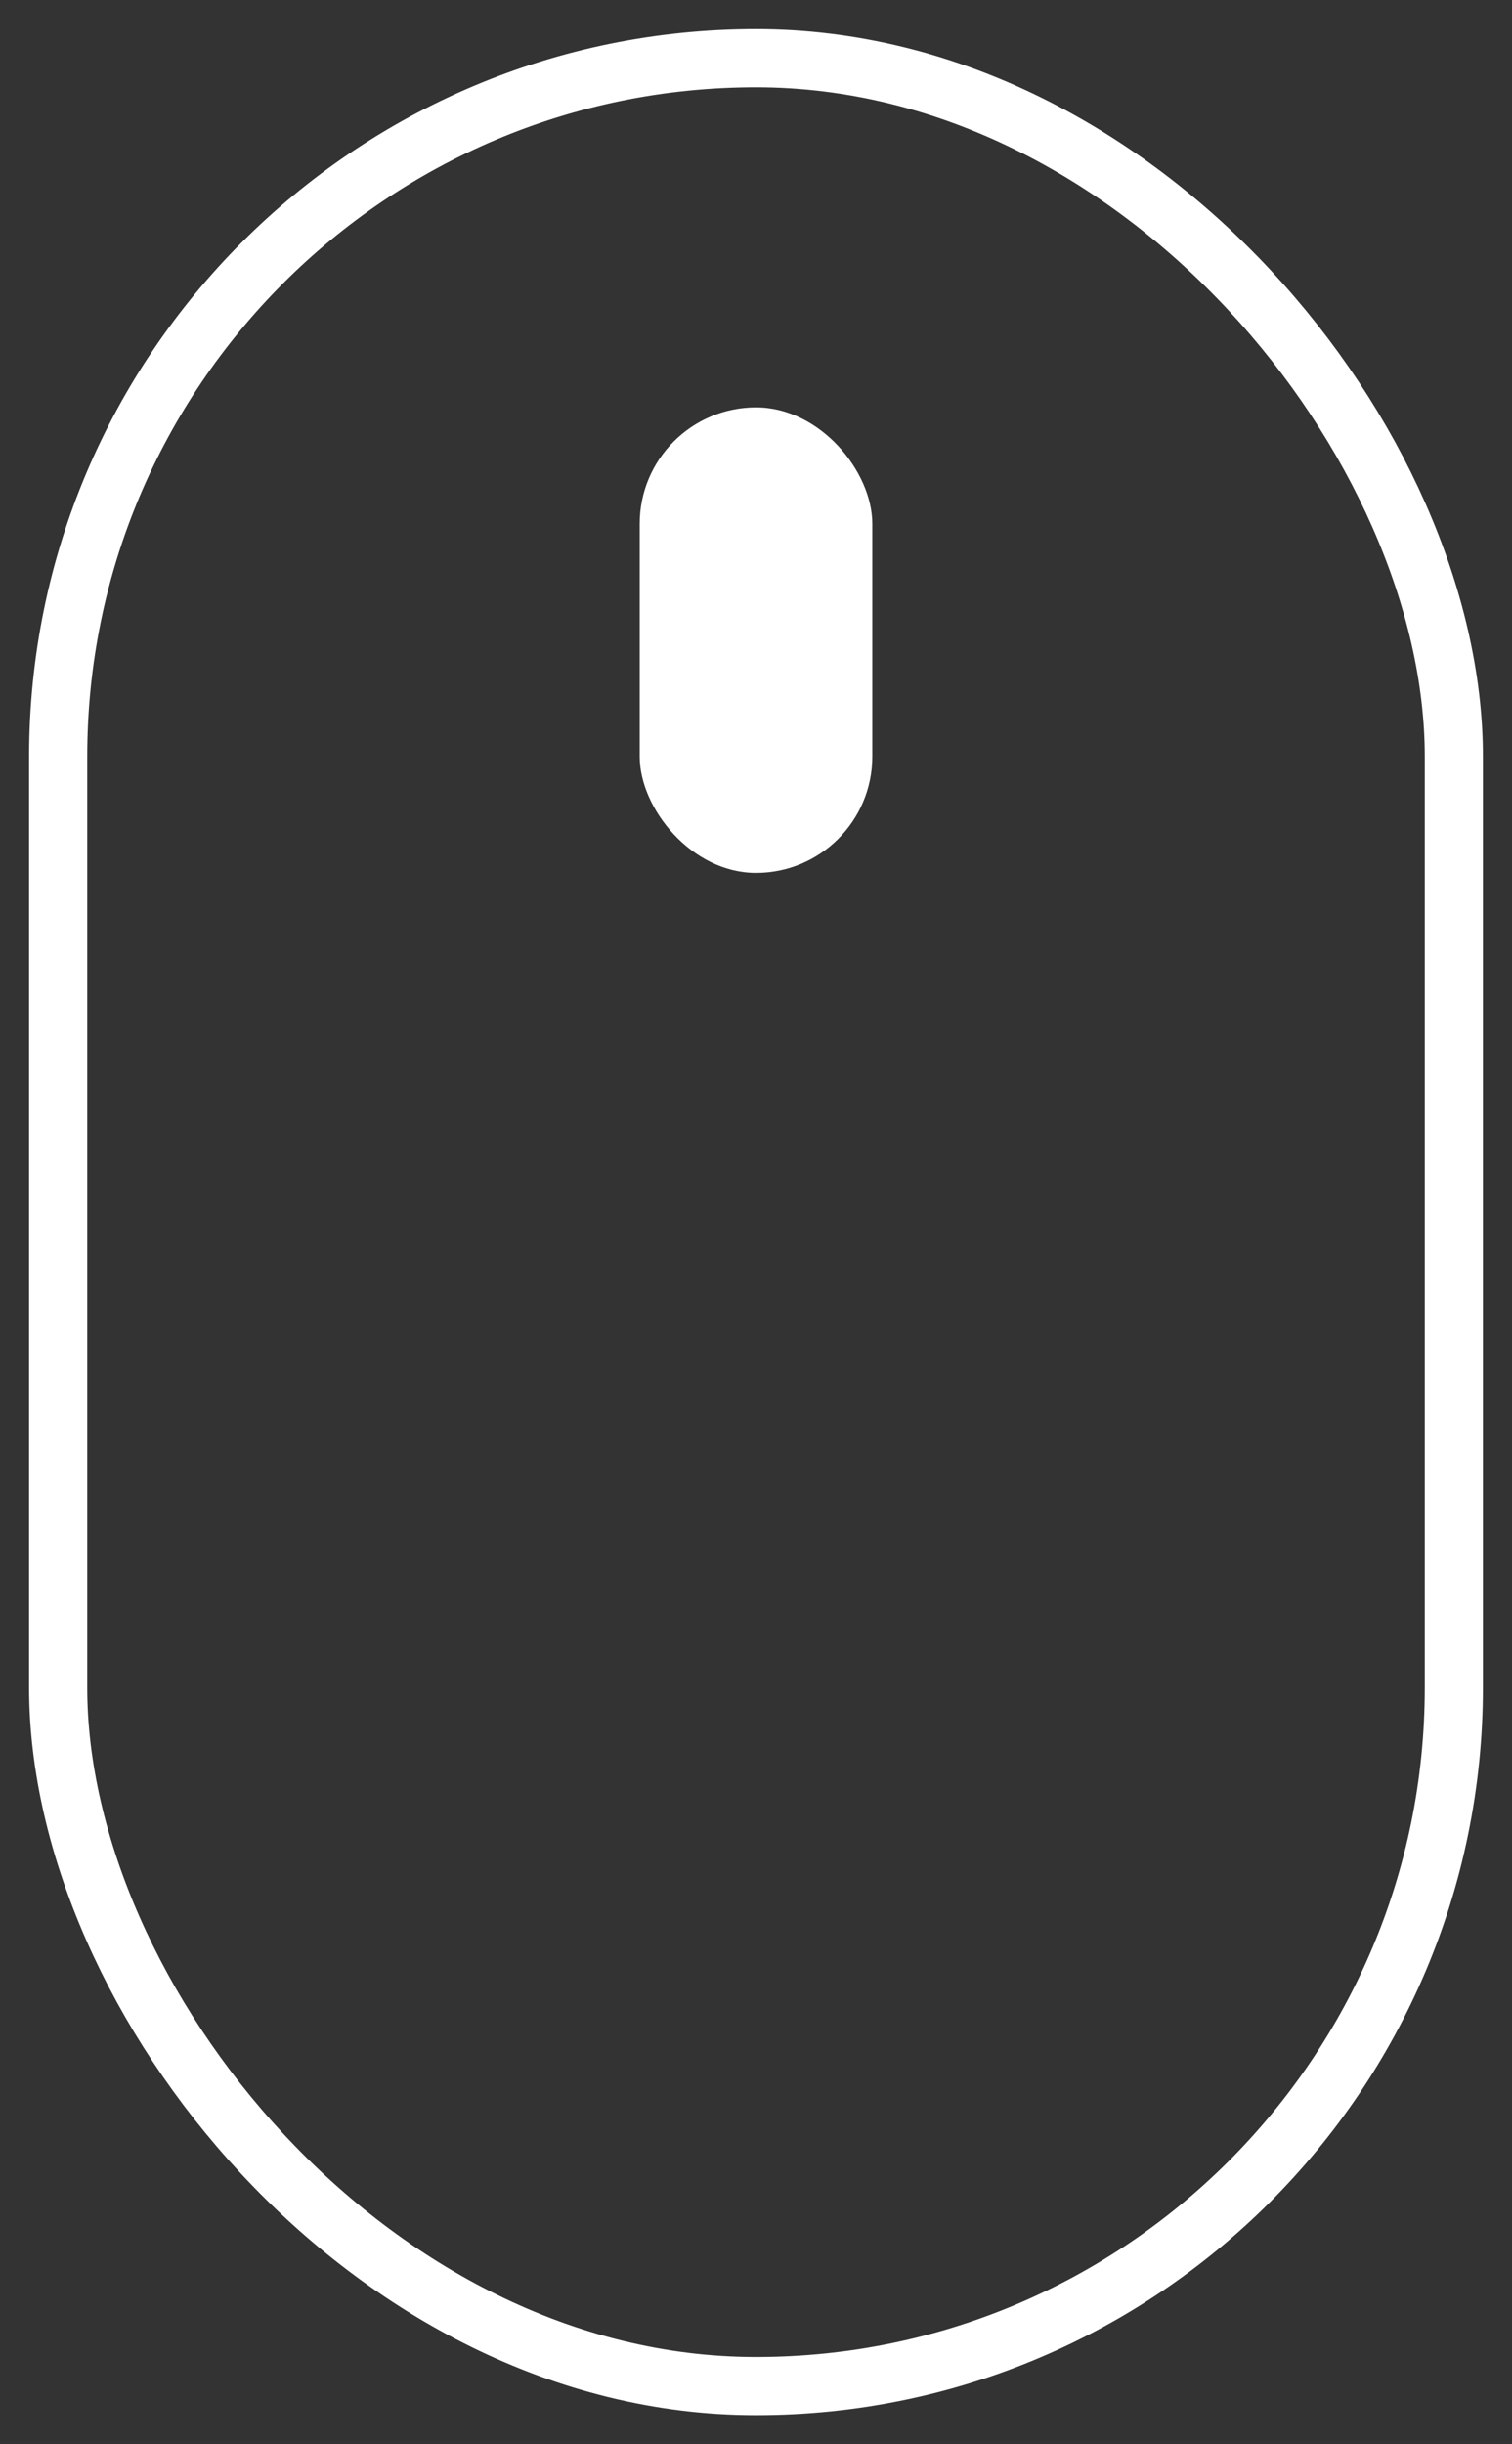
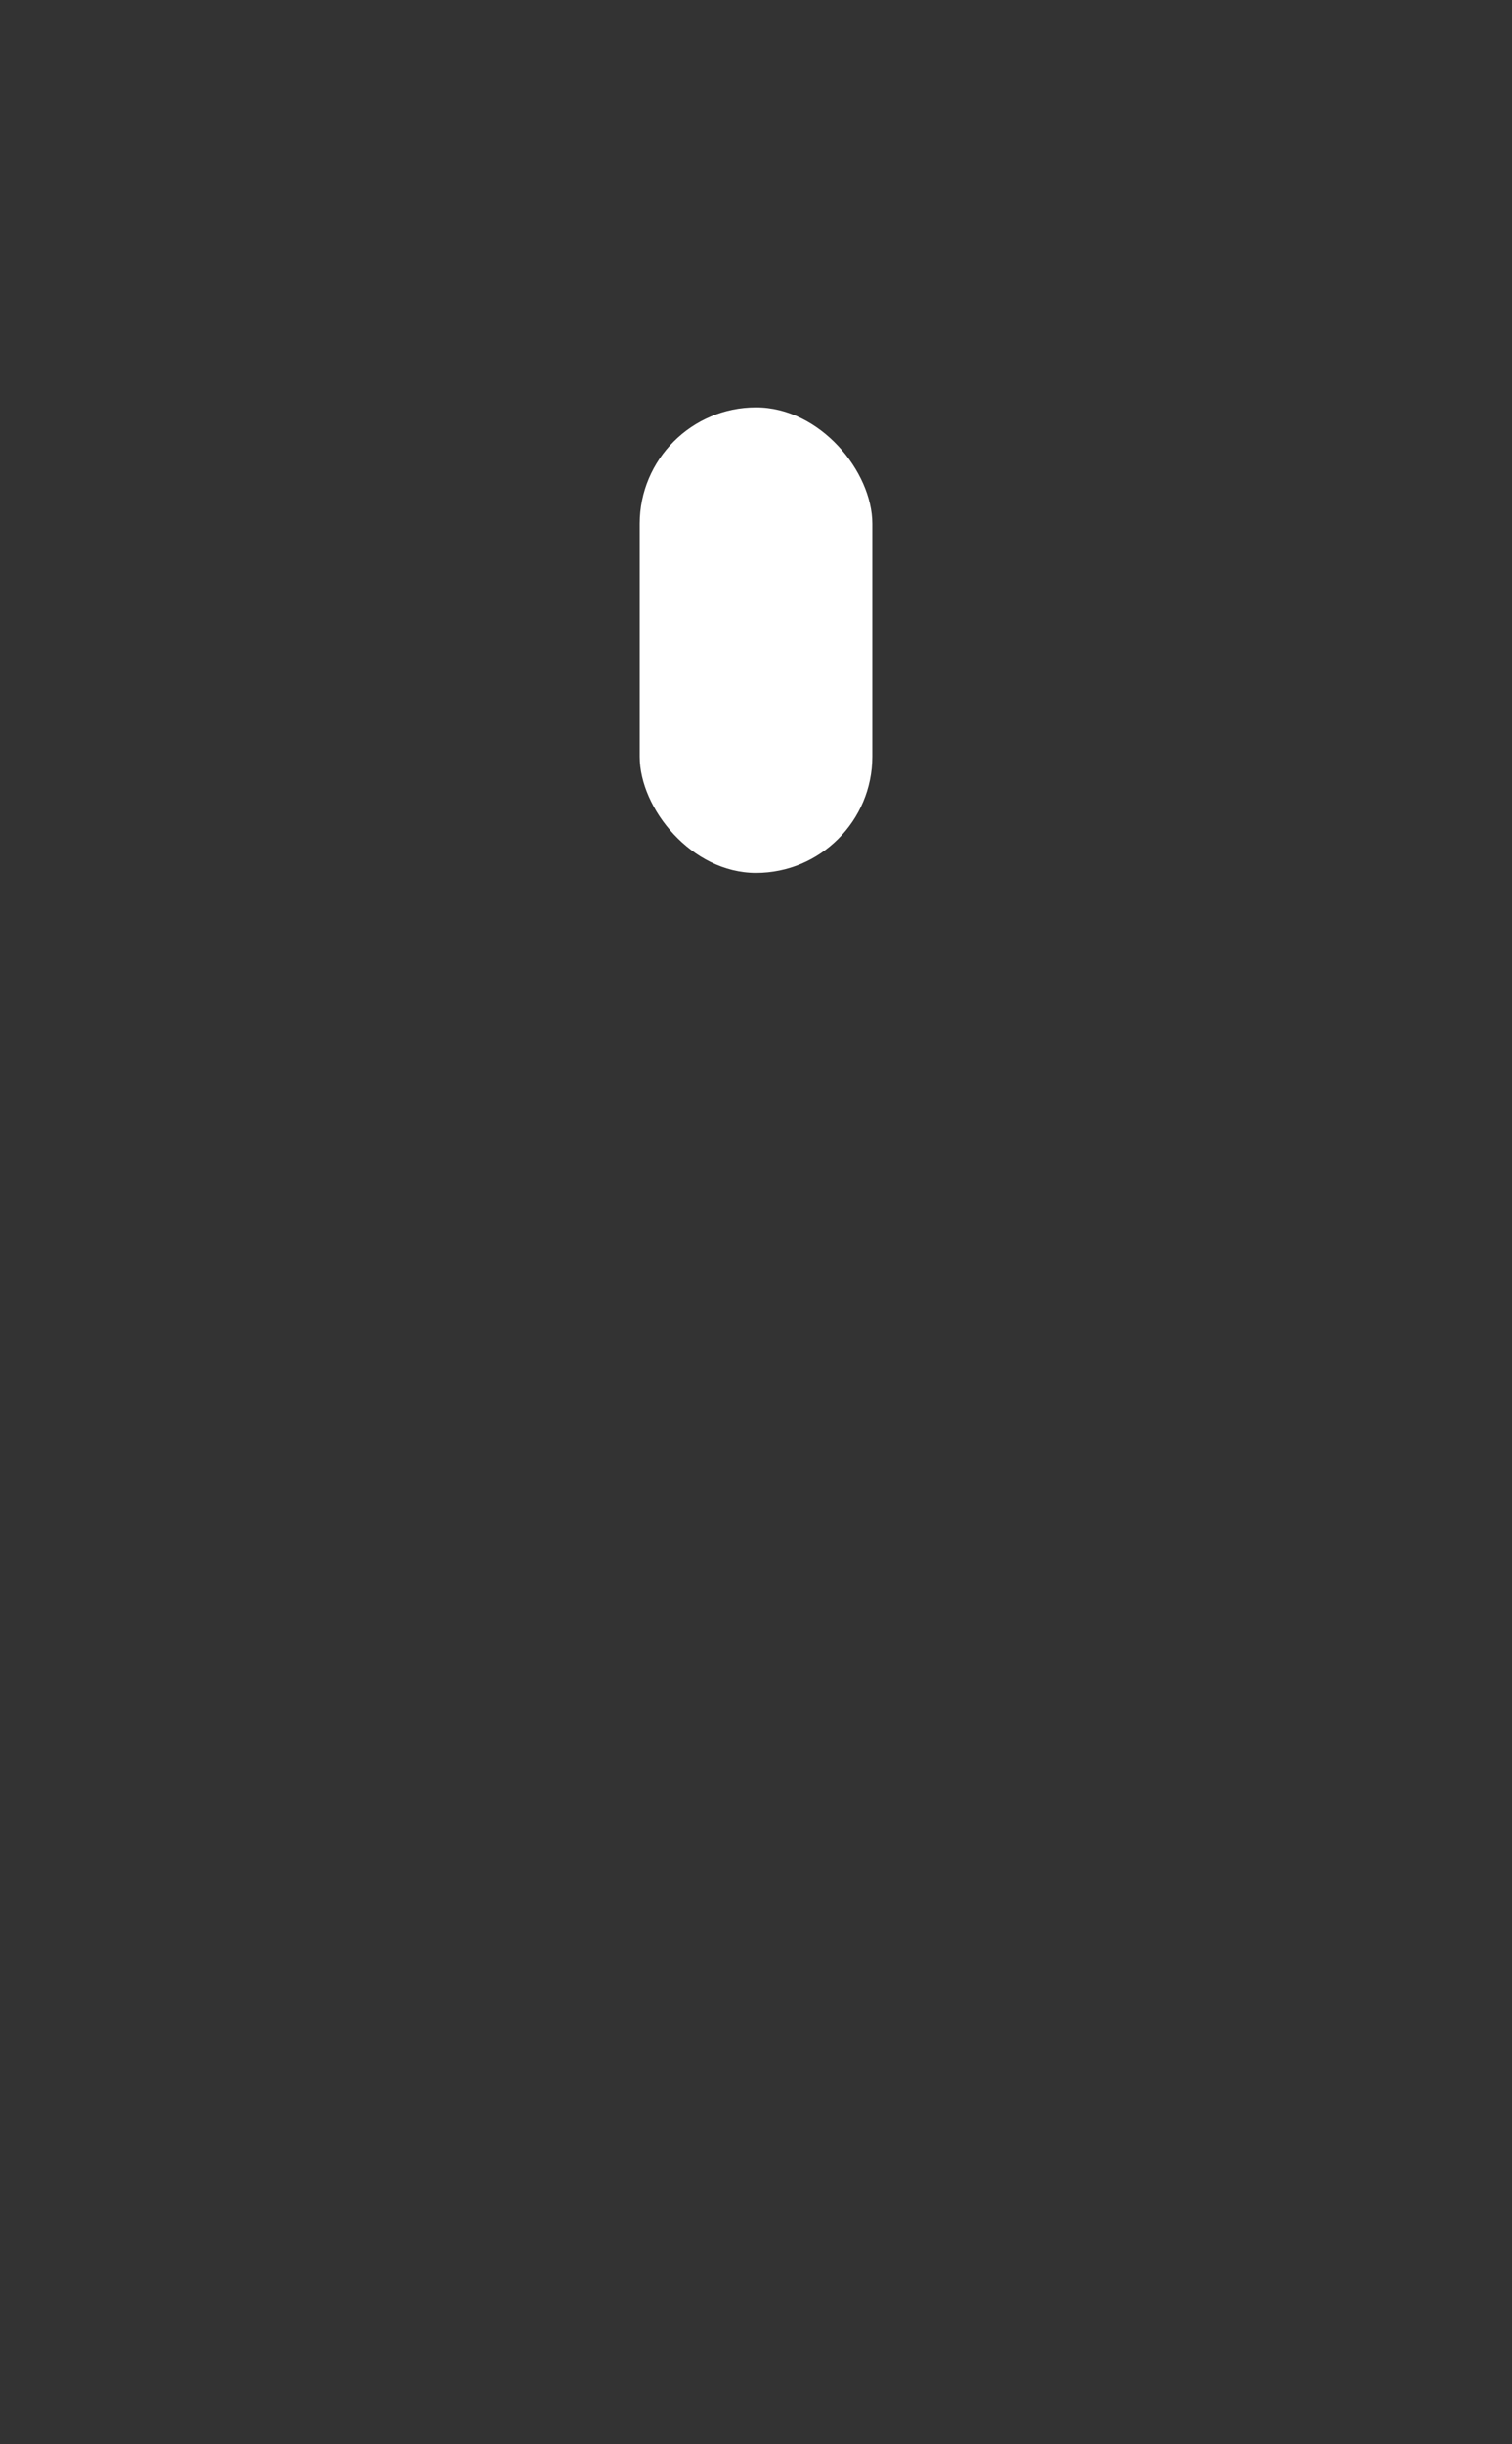
<svg xmlns="http://www.w3.org/2000/svg" width="26" height="42" viewBox="0 0 26 42" fill="none">
  <rect x="0" y="0" width="26" height="42" fill="#333333" stroke="none" />
-   <rect x="1" y="1" width="24" height="40" rx="12" stroke="white" />
  <rect x="11" y="7" width="4" height="8" rx="2" fill="white" />
</svg>